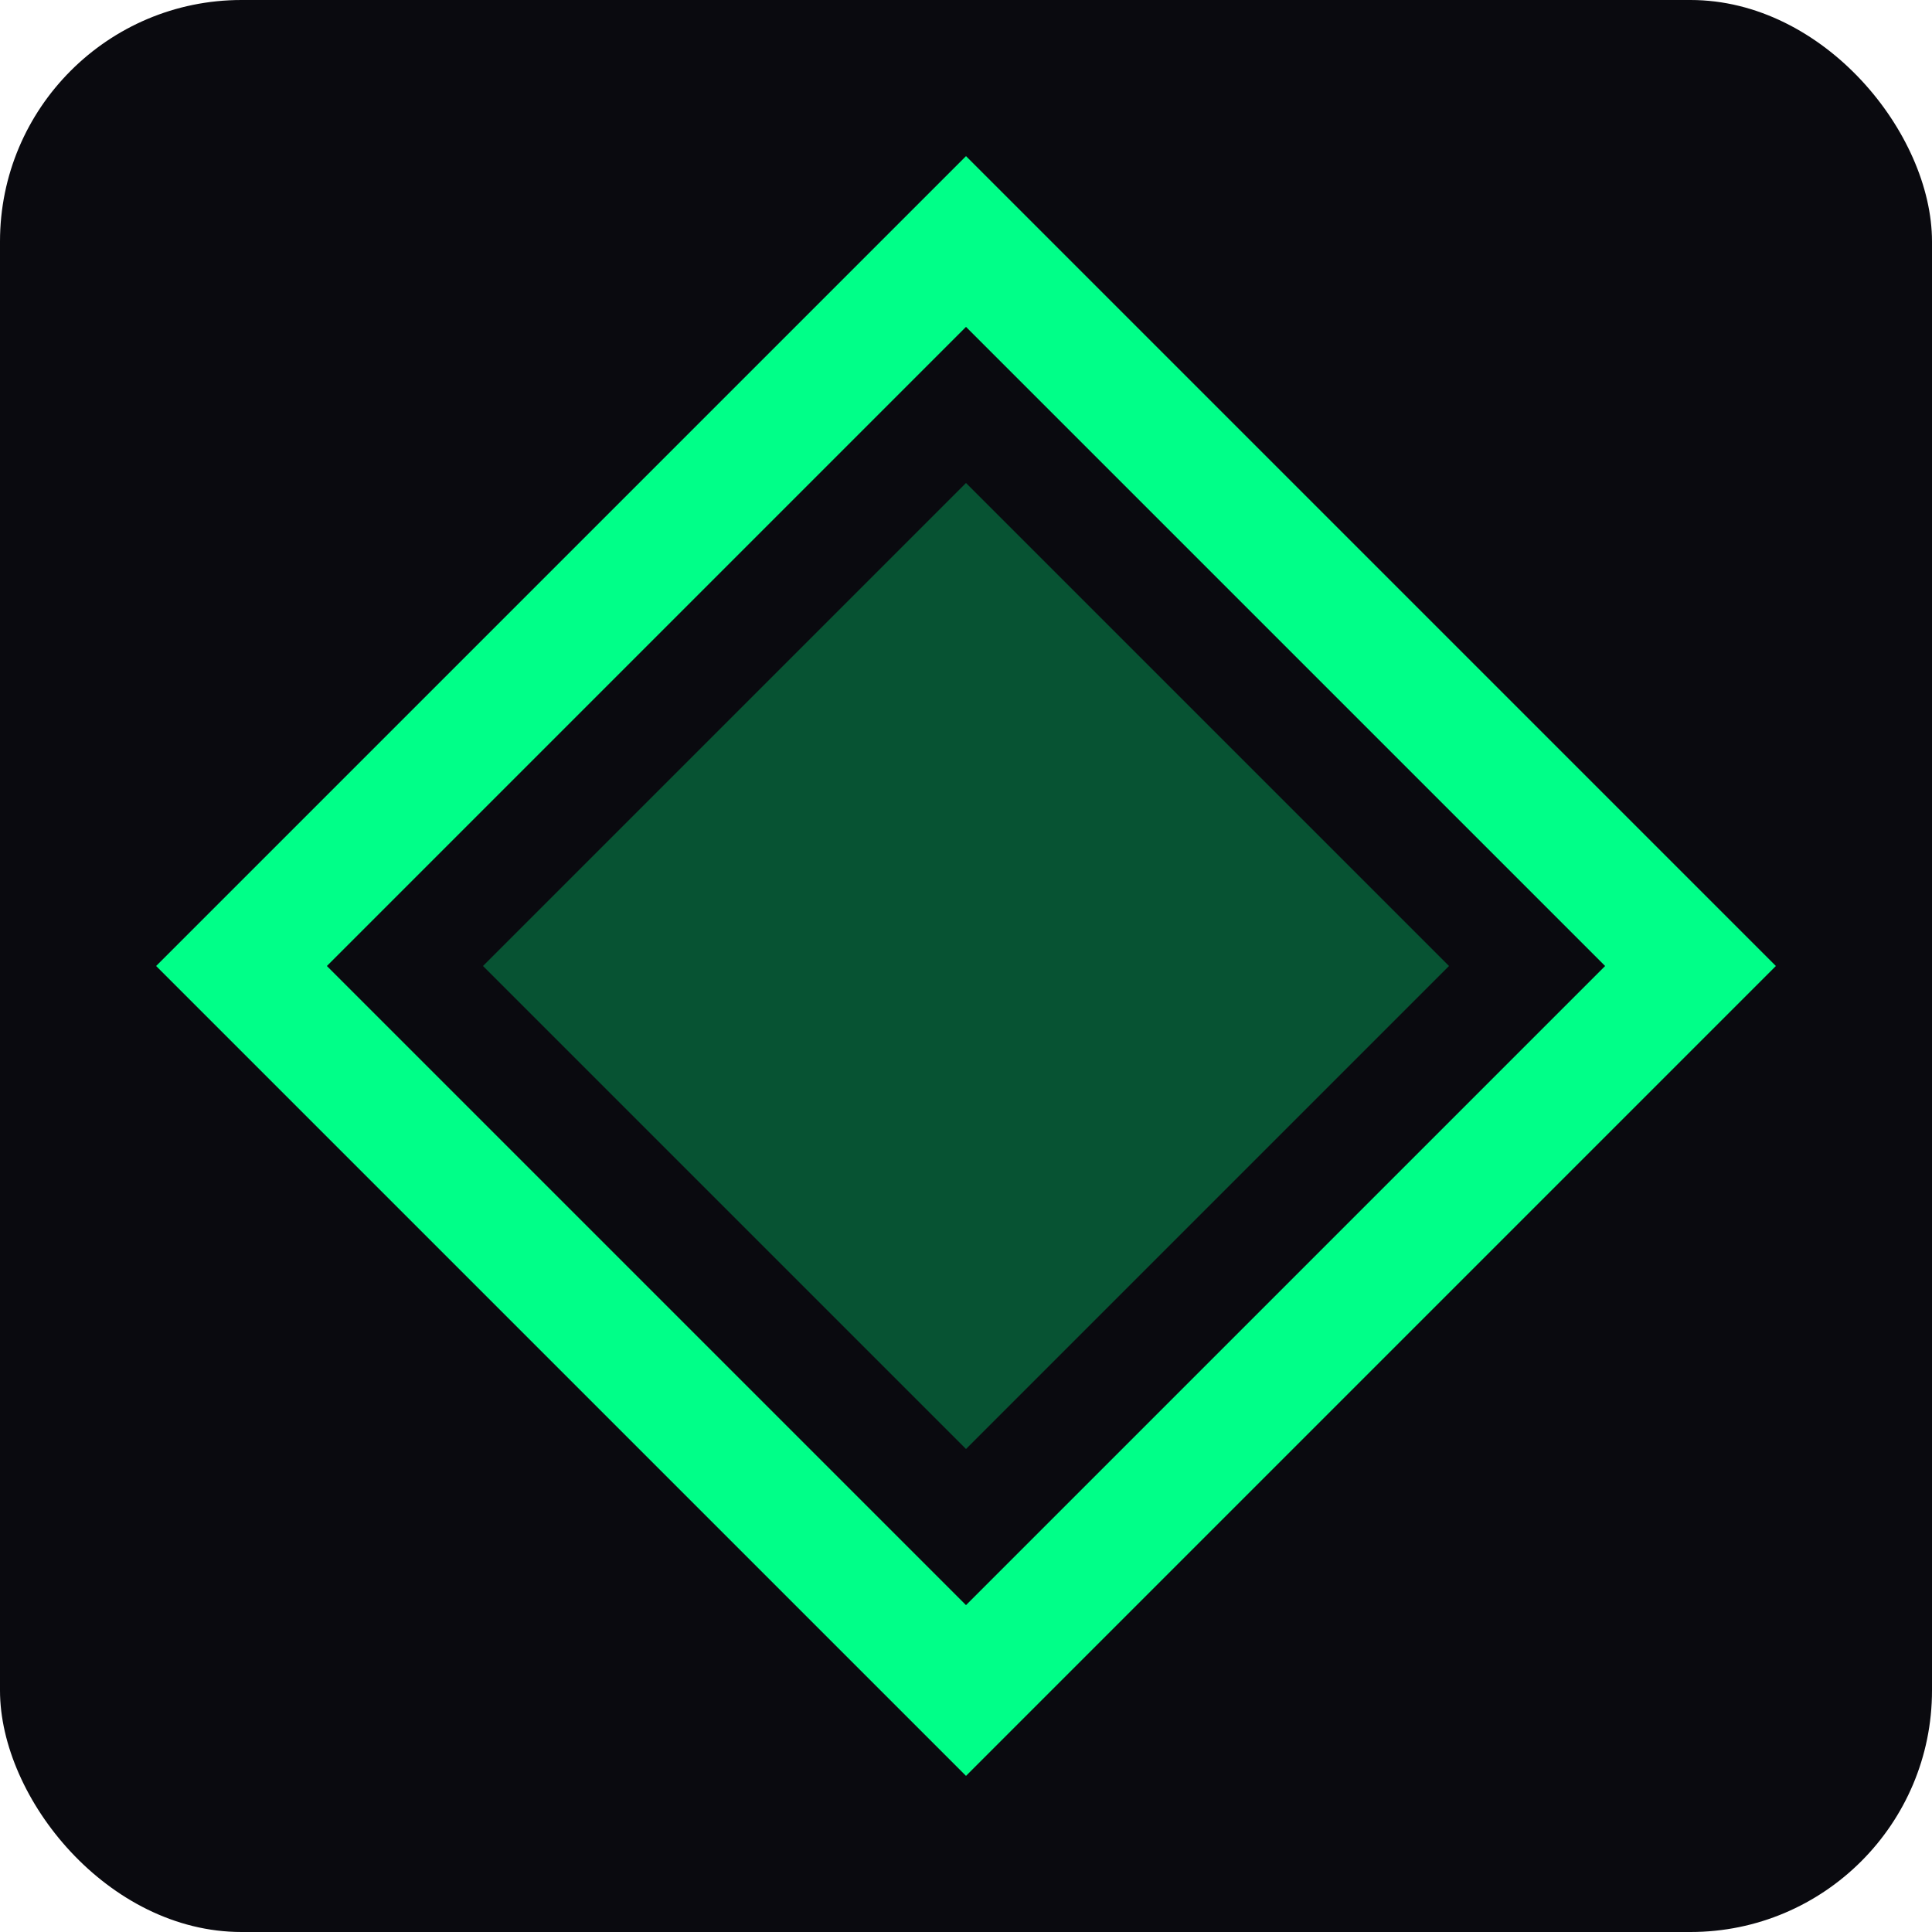
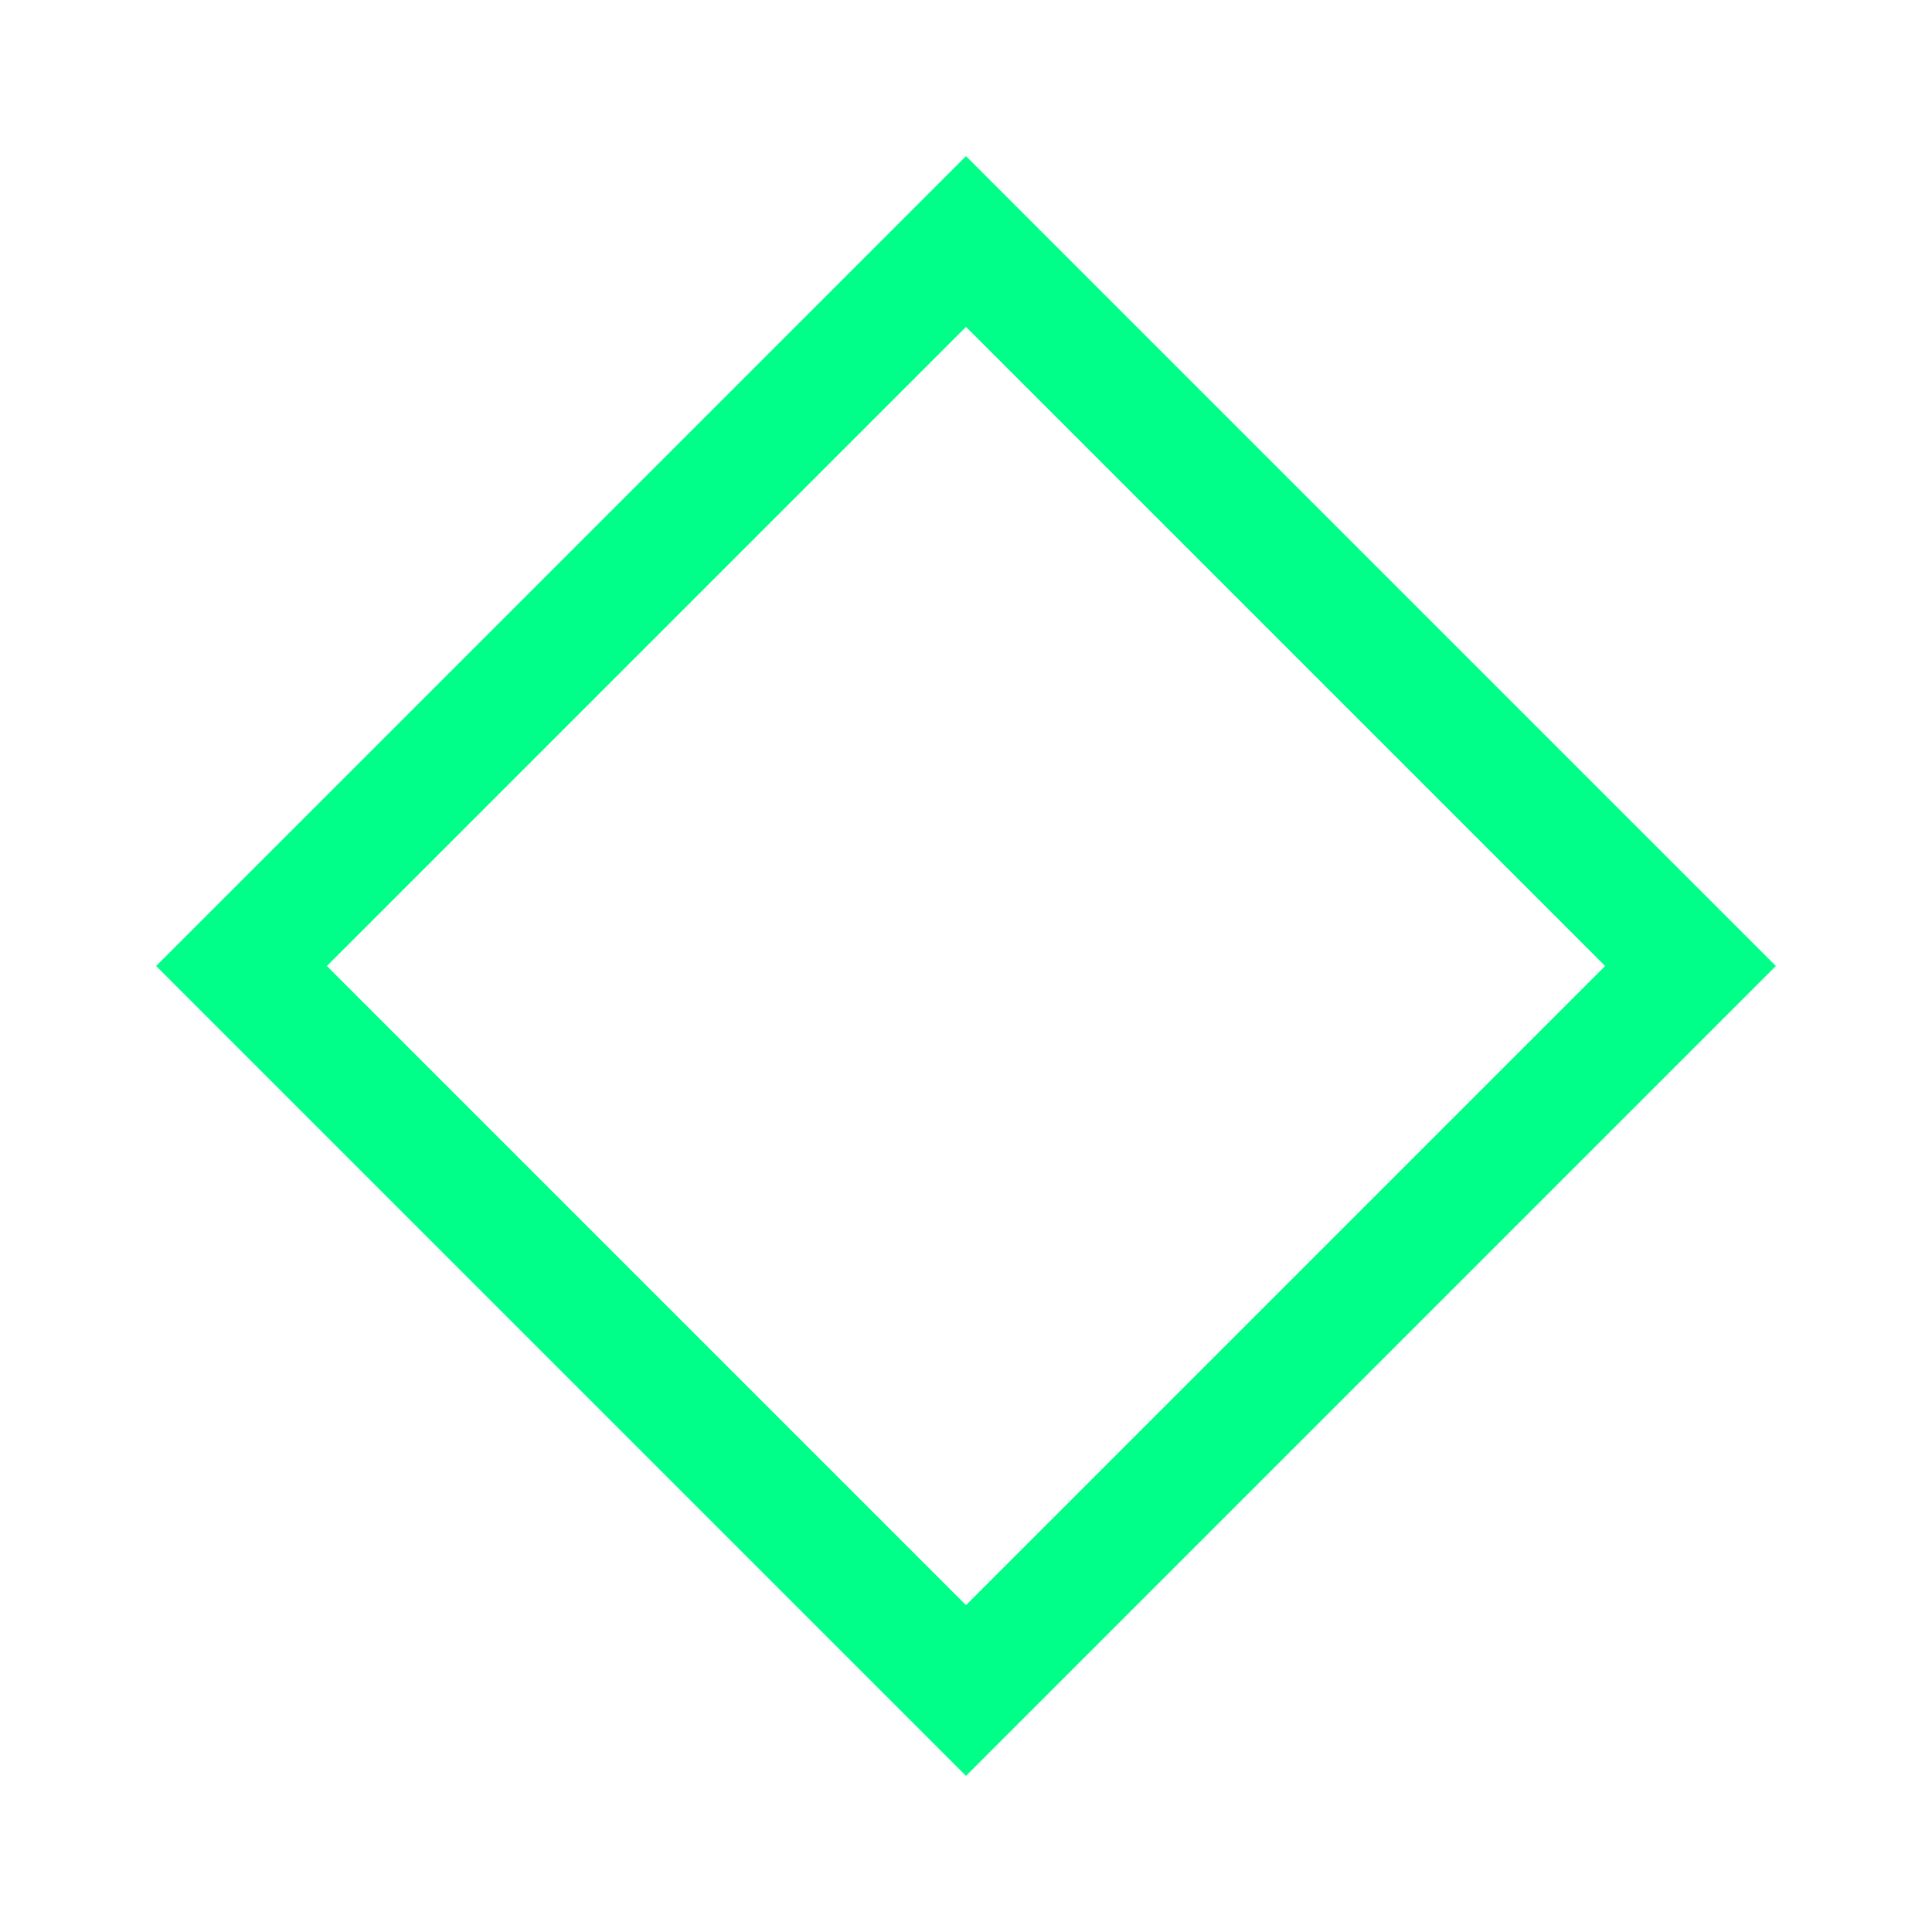
<svg xmlns="http://www.w3.org/2000/svg" viewBox="0 0 32 32">
  <defs>
    <filter id="glow">
      <feGaussianBlur stdDeviation="1" result="coloredBlur" />
      <feMerge>
        <feMergeNode in="coloredBlur" />
        <feMergeNode in="SourceGraphic" />
      </feMerge>
    </filter>
  </defs>
-   <rect width="32" height="32" fill="#0a0a0f" rx="4" />
  <polygon points="16,4 28,16 16,28 4,16" fill="none" stroke="#00ff88" stroke-width="2" filter="url(#glow)" />
-   <polygon points="16,8 24,16 16,24 8,16" fill="#00ff88" opacity="0.3" />
</svg>